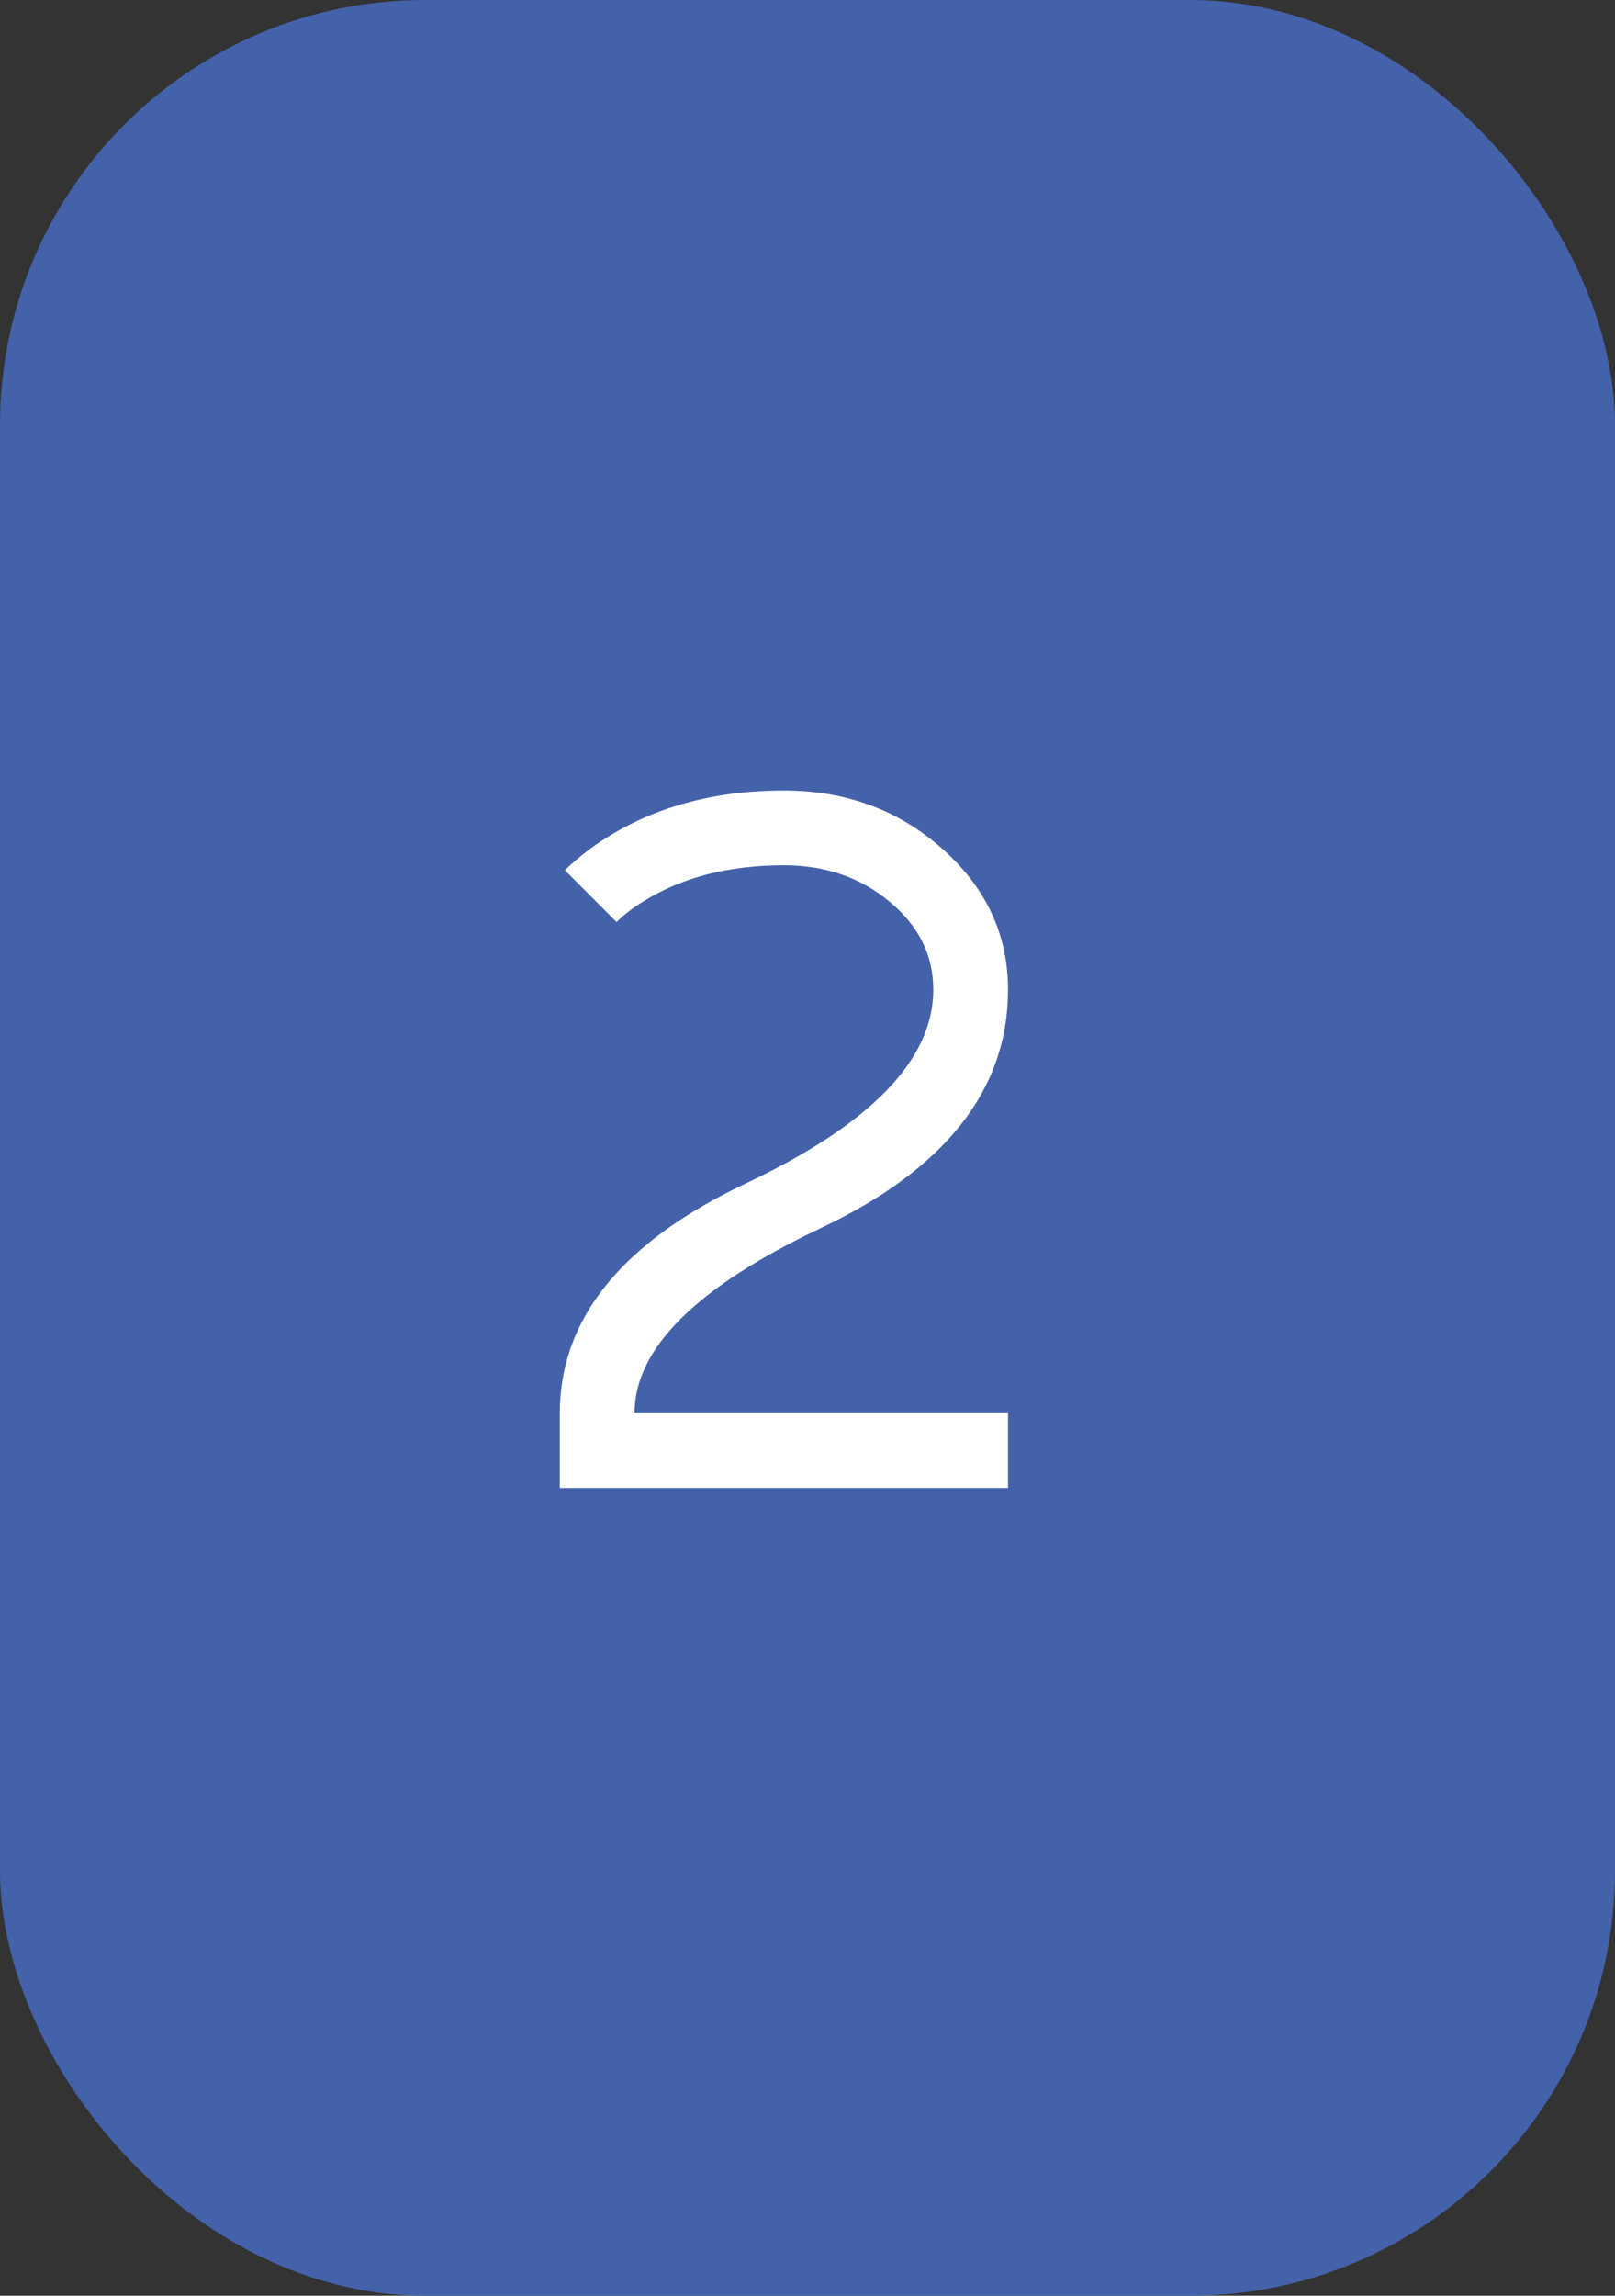
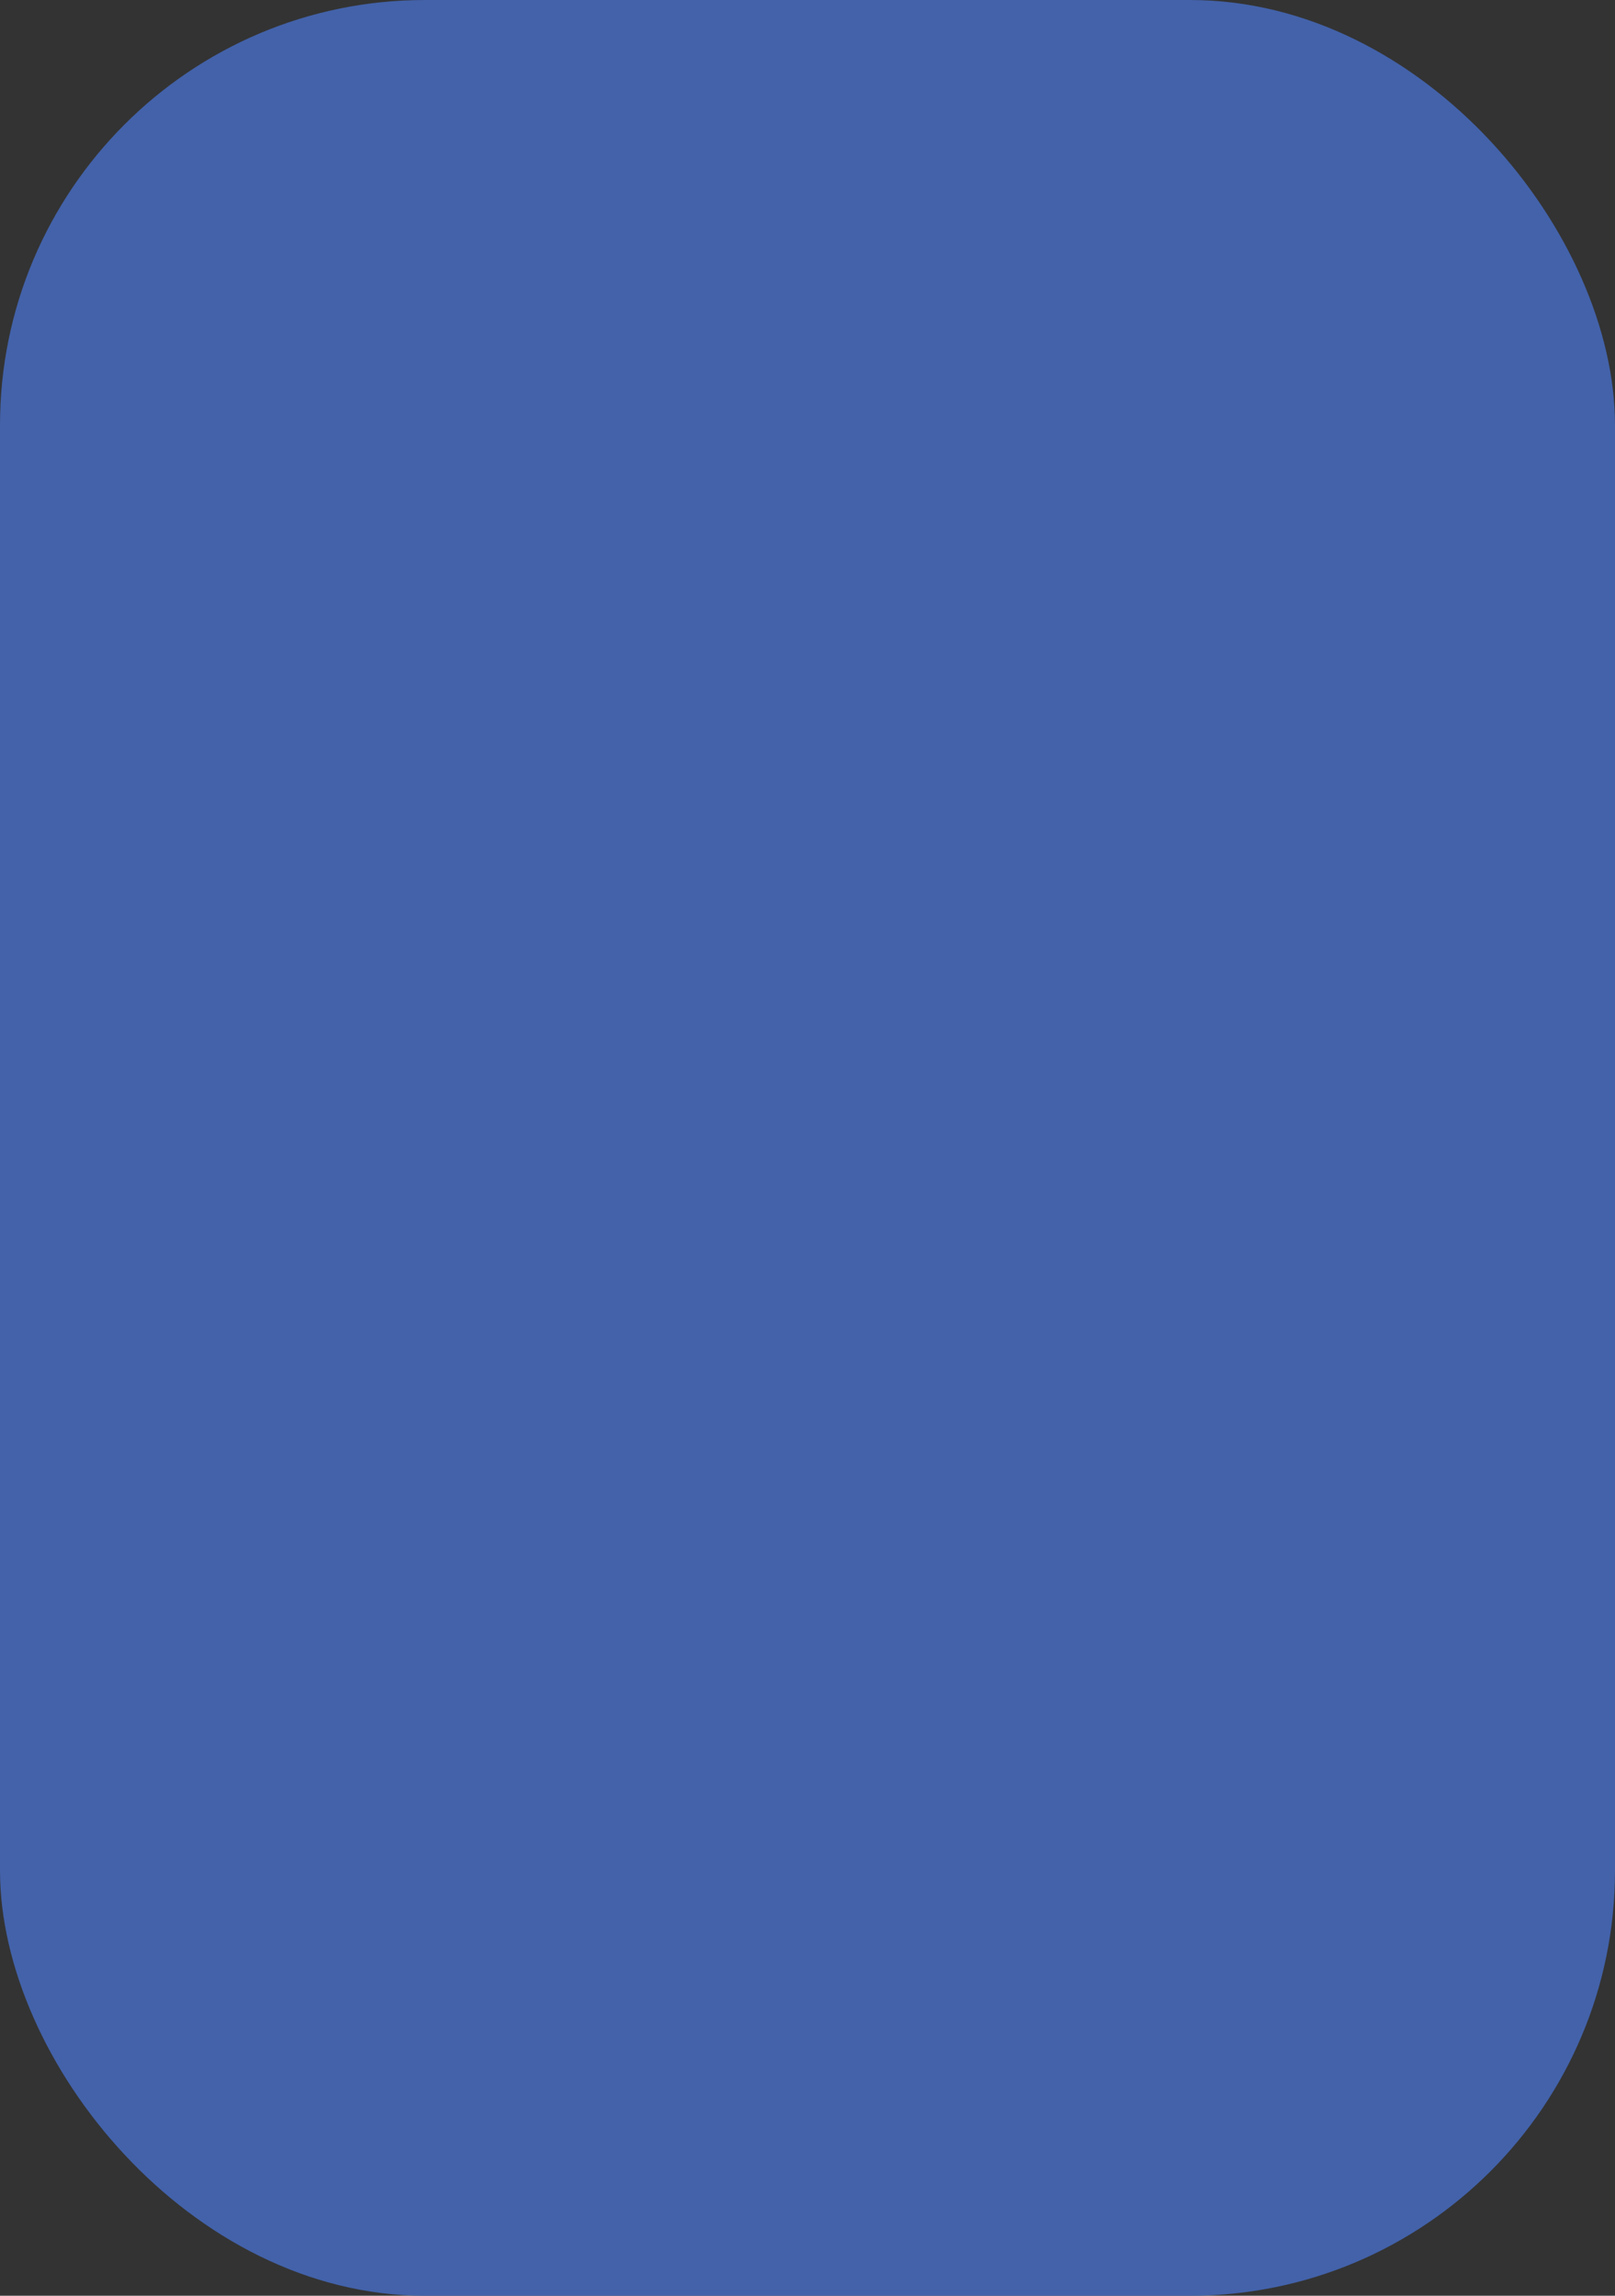
<svg xmlns="http://www.w3.org/2000/svg" width="19" height="27" viewBox="0 0 19 27" fill="none">
  <rect x="0" y="0" width="19" height="27" fill="#333333" stroke="none" />
  <rect width="19" height="27" rx="5" fill="#4362AA" />
-   <path d="M11.859 11.641C11.859 12.812 11.127 13.746 9.662 14.441C8.197 15.133 7.465 15.859 7.465 16.621H11.859V17.5H6.586V16.621C6.586 15.508 7.318 14.605 8.783 13.914C10.248 13.219 10.98 12.461 10.98 11.641C10.98 11.234 10.809 10.889 10.465 10.604C10.121 10.318 9.707 10.176 9.223 10.176C8.574 10.176 8.021 10.318 7.564 10.604C7.443 10.678 7.34 10.758 7.254 10.844L6.645 10.234C6.734 10.148 6.834 10.065 6.943 9.982C7.572 9.525 8.332 9.297 9.223 9.297C9.949 9.297 10.57 9.525 11.086 9.982C11.602 10.44 11.859 10.992 11.859 11.641Z" fill="white" />
</svg>